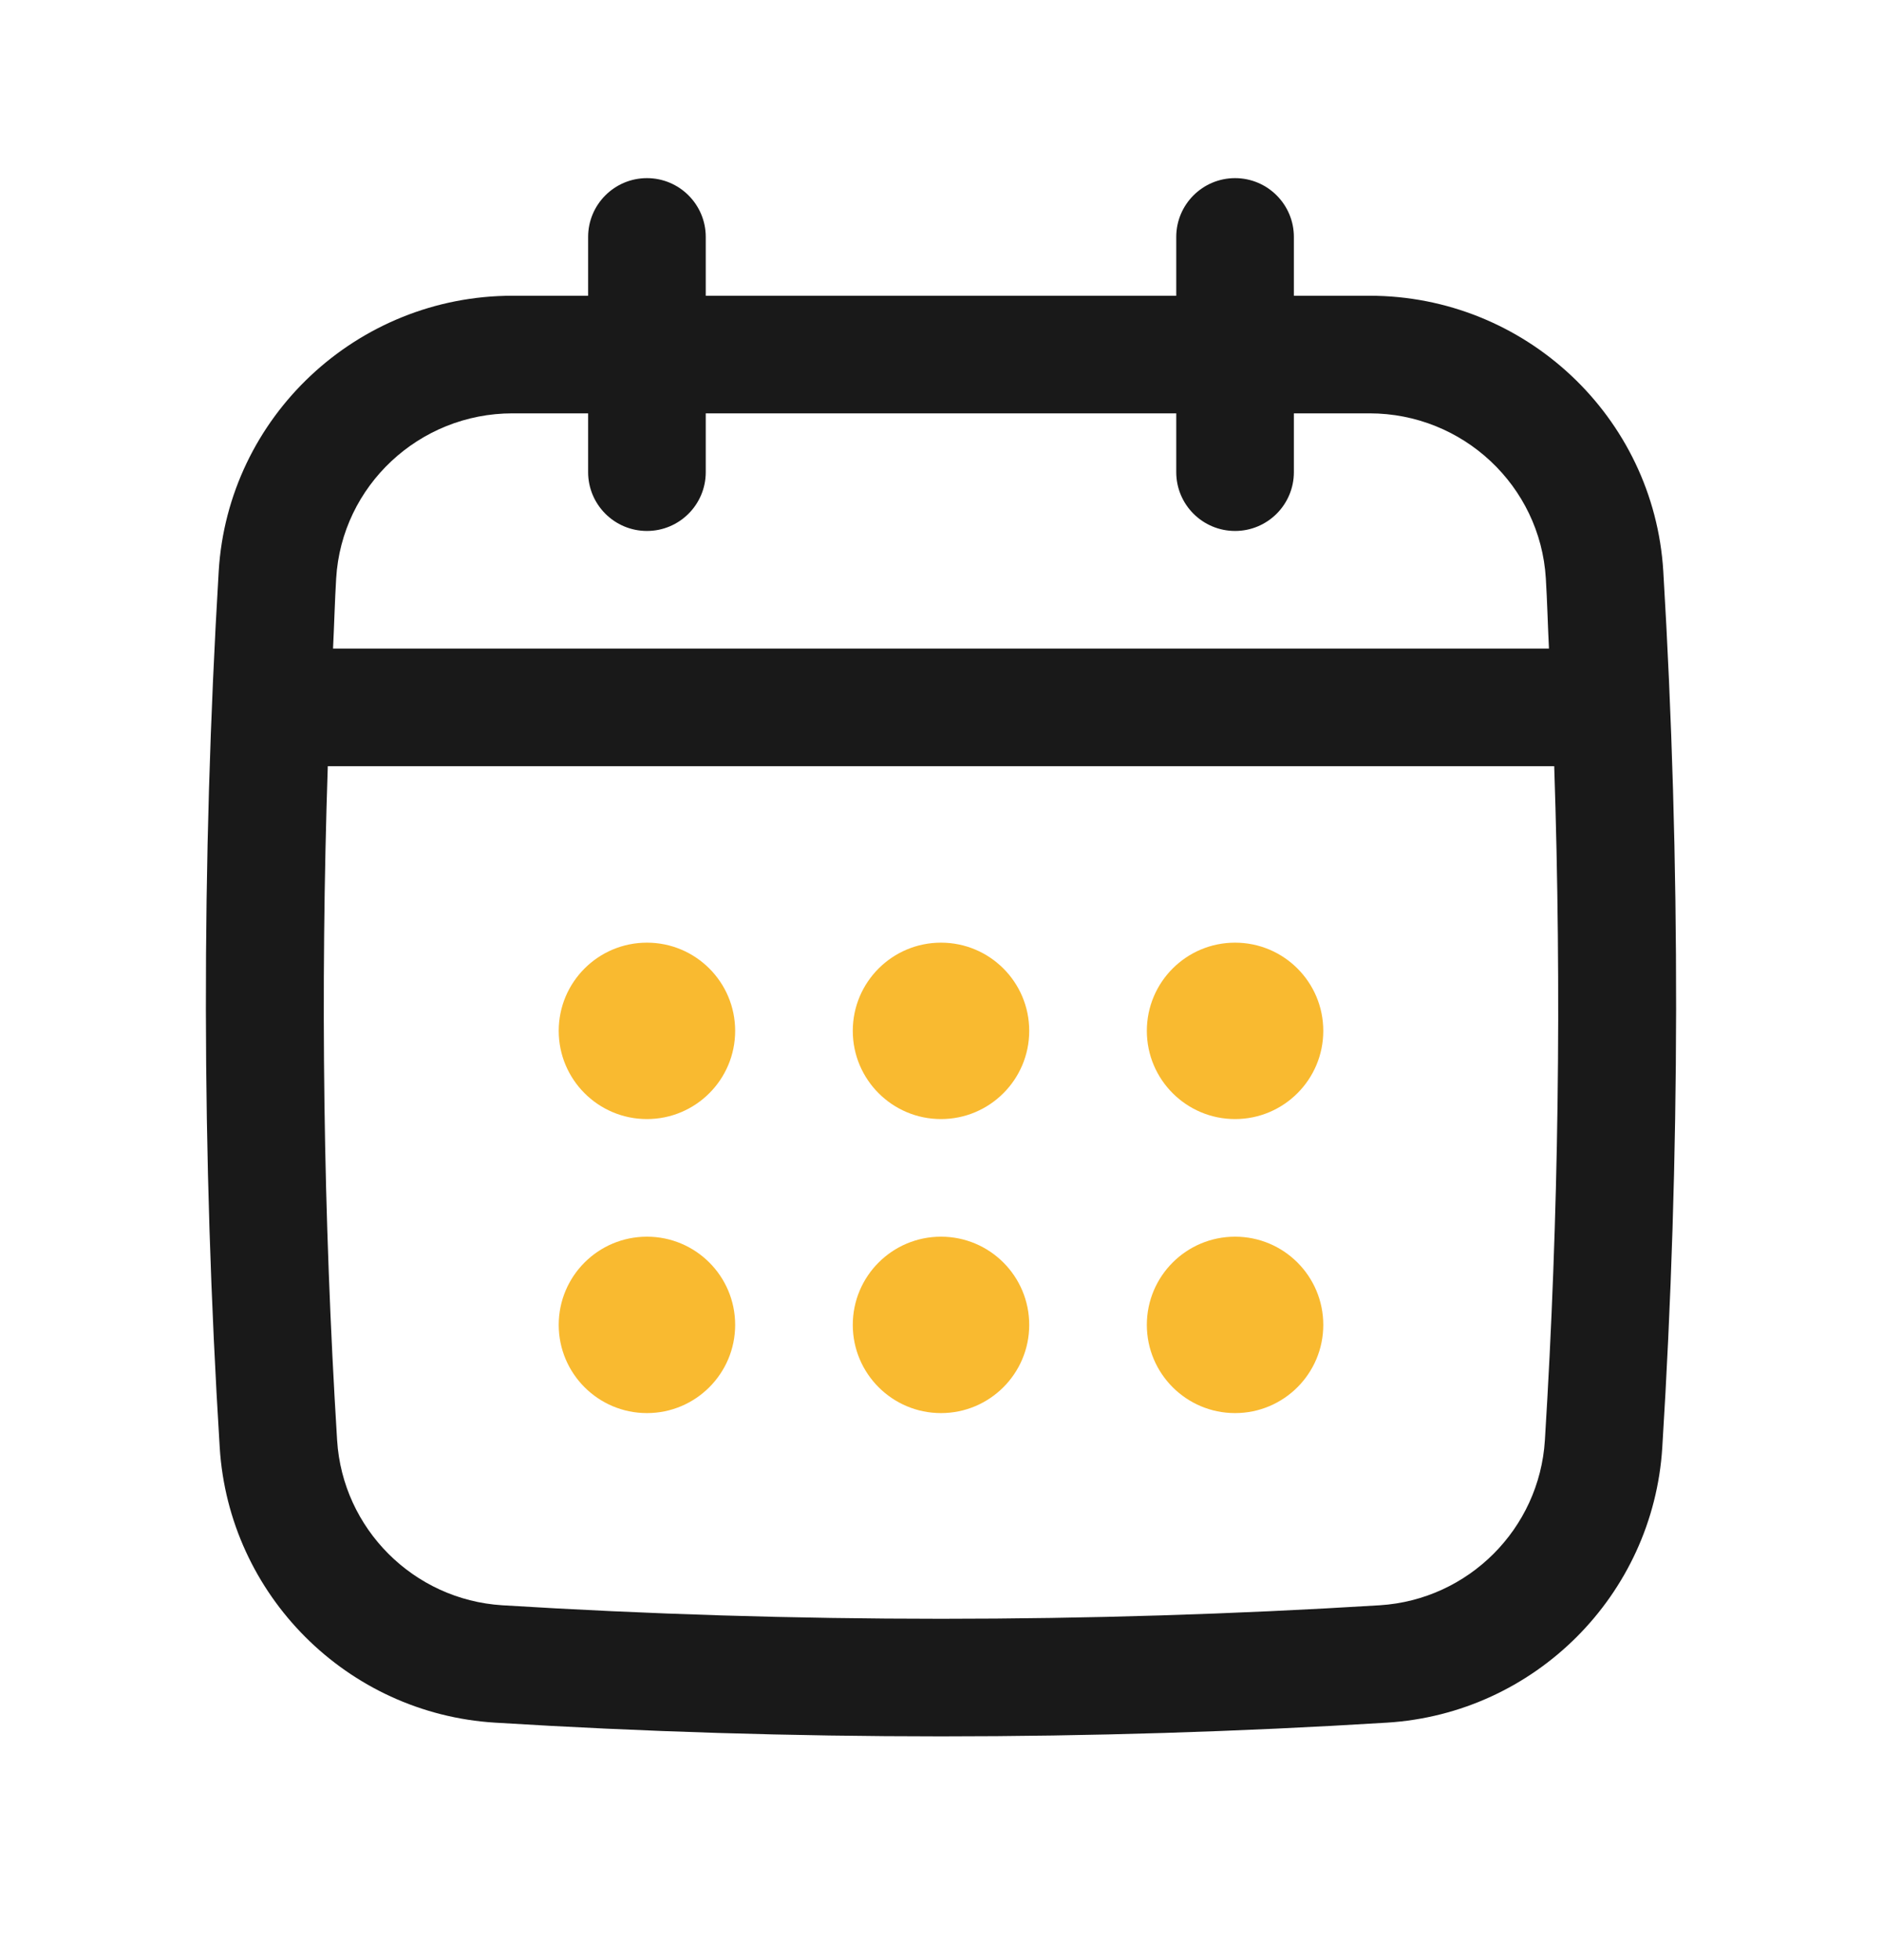
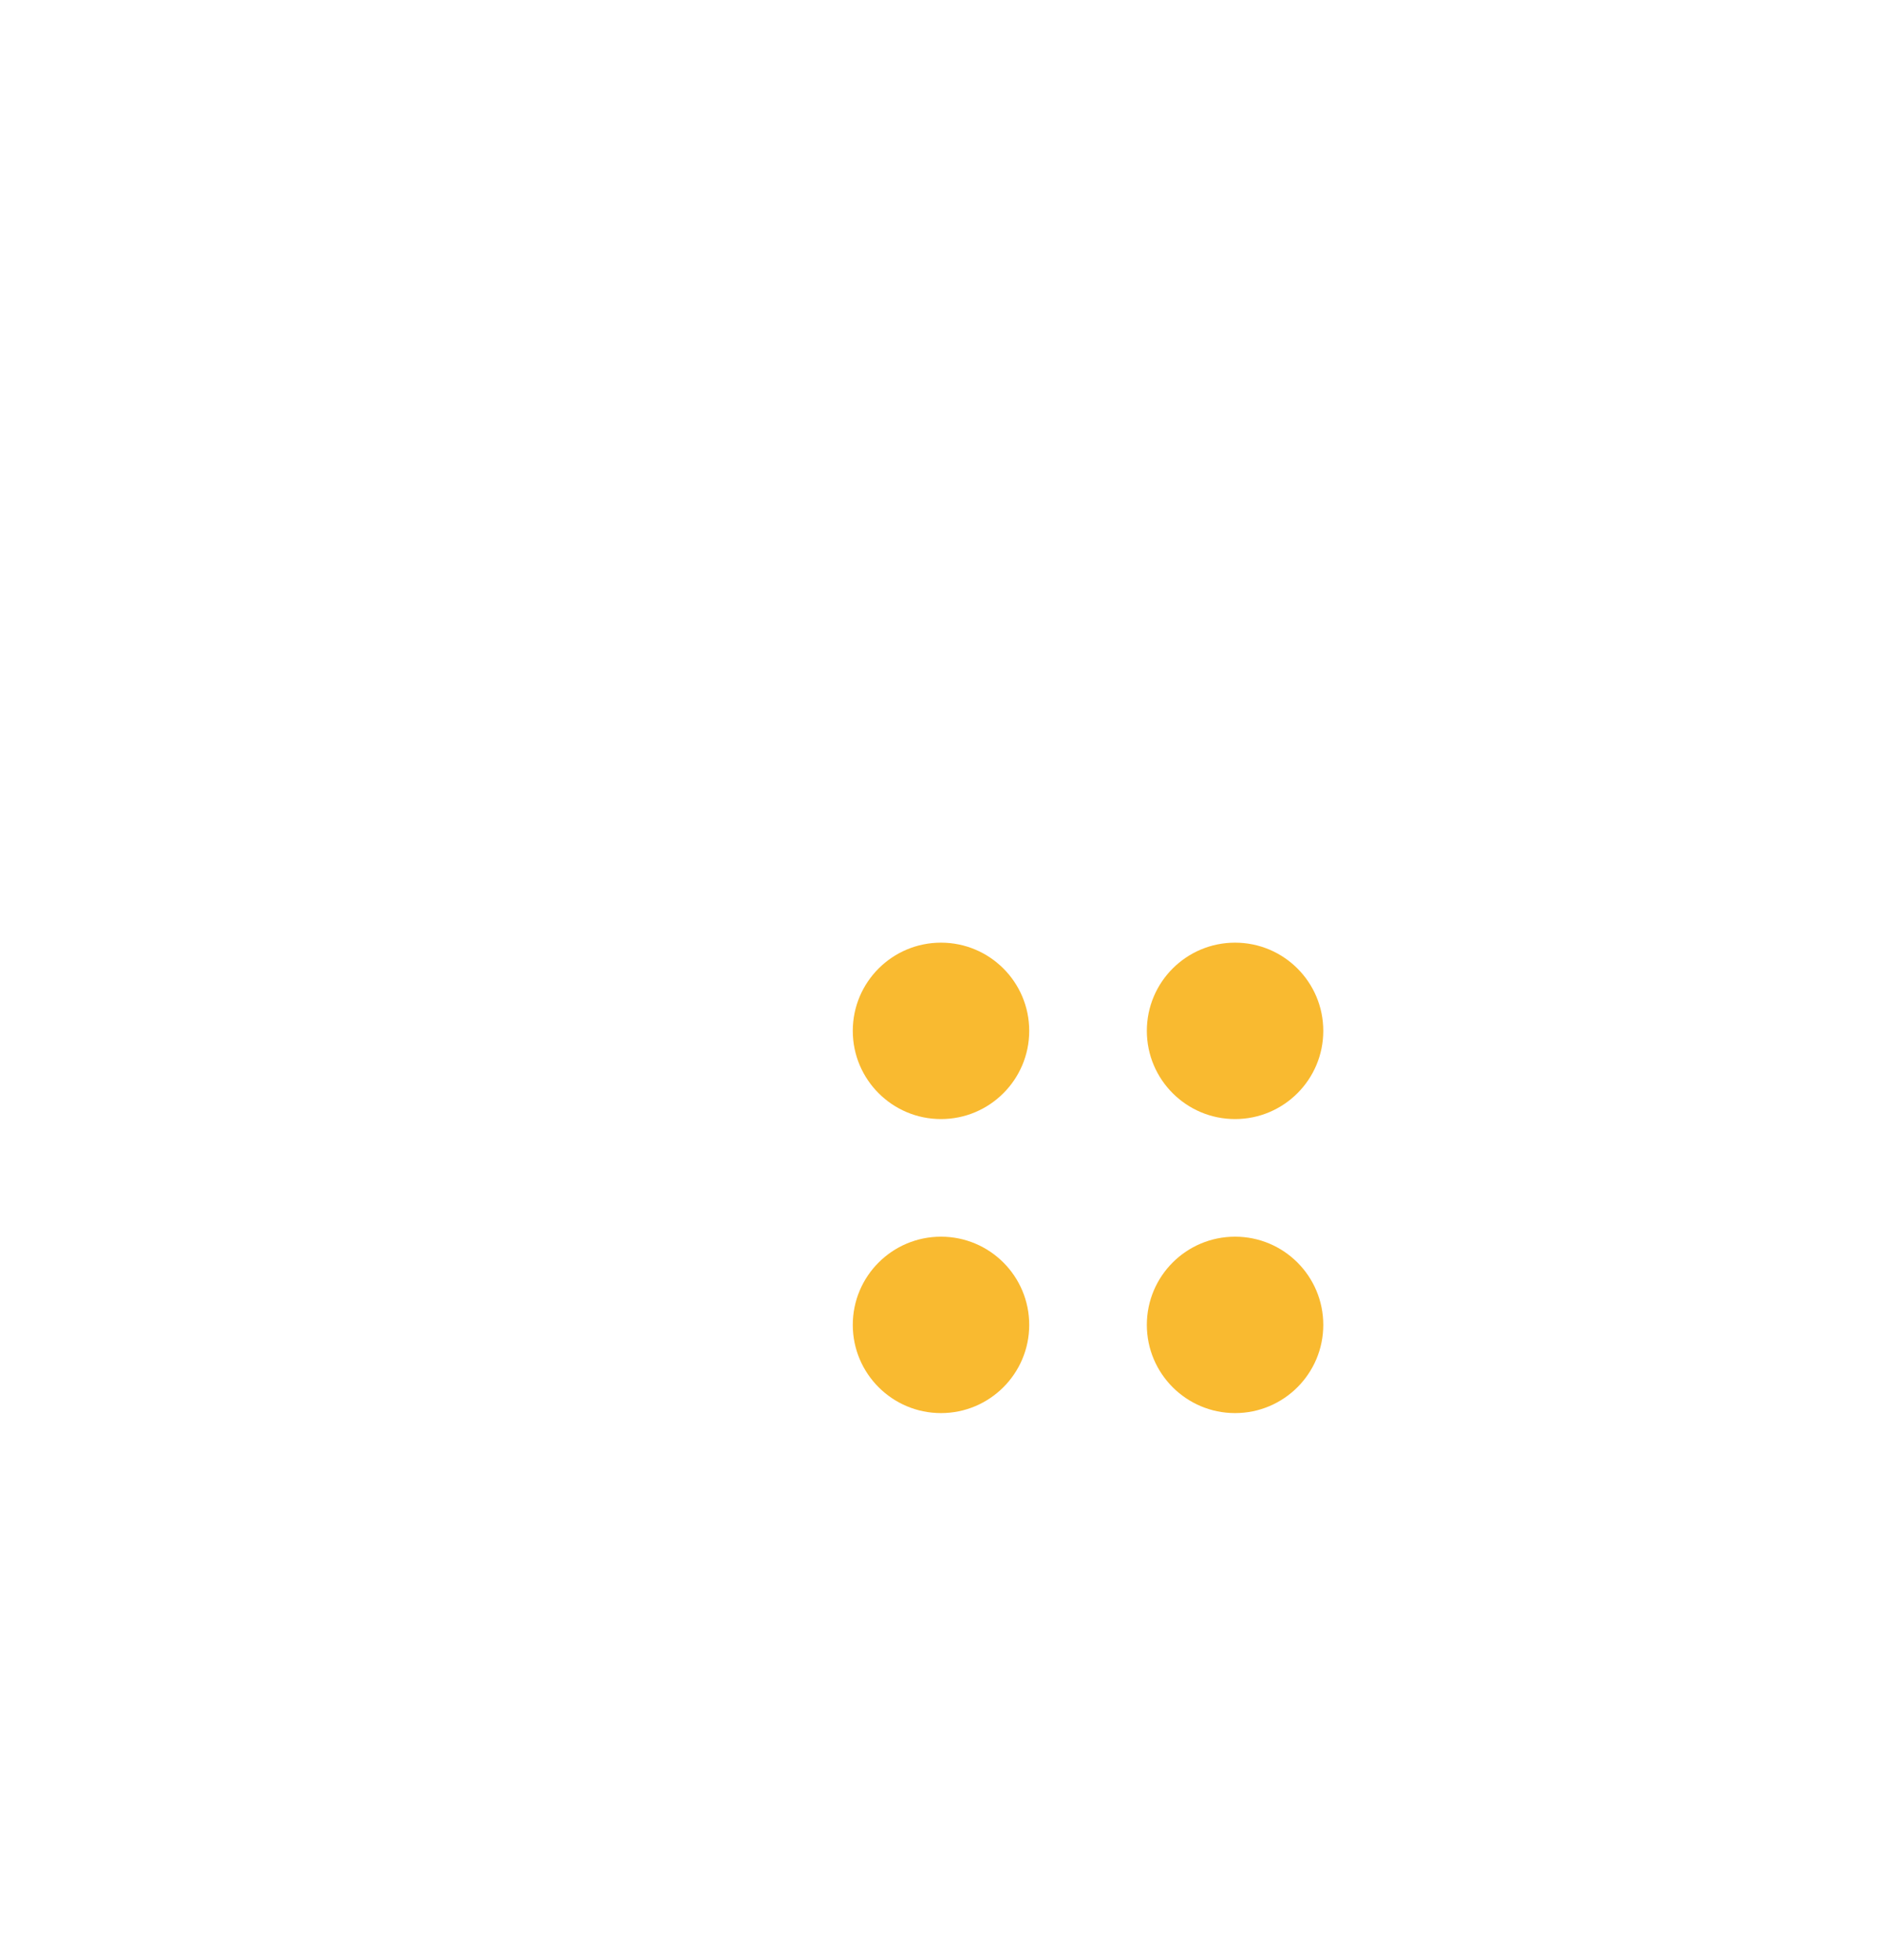
<svg xmlns="http://www.w3.org/2000/svg" width="24" height="25" viewBox="0 0 24 25" fill="none">
-   <path d="M21.211 7.287C21.092 5.316 19.447 3.772 17.465 3.772H16.5V3.022C16.5 2.608 16.164 2.272 15.75 2.272C15.336 2.272 15 2.608 15 3.022V3.772H9V3.022C9 2.608 8.664 2.272 8.25 2.272C7.836 2.272 7.5 2.608 7.5 3.022V3.772H6.535C4.553 3.772 2.907 5.316 2.789 7.287C2.567 10.993 2.571 14.753 2.802 18.462C2.919 20.345 4.427 21.854 6.31 21.971C8.198 22.088 10.099 22.146 12 22.146C13.9 22.146 15.801 22.088 17.689 21.971C19.572 21.854 21.081 20.345 21.198 18.462C21.429 14.755 21.433 10.996 21.211 7.287ZM19.701 18.369C19.631 19.498 18.726 20.403 17.596 20.474C13.883 20.704 10.117 20.704 6.404 20.474C5.274 20.403 4.369 19.498 4.299 18.369C4.122 15.518 4.085 12.636 4.18 9.772H19.82C19.915 12.637 19.878 15.519 19.701 18.369ZM8.25 6.772C8.664 6.772 9 6.436 9 6.022V5.272H15V6.022C15 6.436 15.336 6.772 15.75 6.772C16.164 6.772 16.5 6.436 16.5 6.022V5.272H17.465C18.655 5.272 19.642 6.197 19.713 7.377C19.731 7.674 19.738 7.974 19.753 8.272H4.247C4.262 7.974 4.269 7.674 4.287 7.377C4.357 6.197 5.345 5.272 6.535 5.272H7.5V6.022C7.5 6.436 7.836 6.772 8.25 6.772Z" fill="#191919" />
-   <path d="M8.25 14.273C8.871 14.273 9.375 13.769 9.375 13.148C9.375 12.526 8.871 12.023 8.25 12.023C7.629 12.023 7.125 12.526 7.125 13.148C7.125 13.769 7.629 14.273 8.25 14.273Z" fill="#F9BA30" />
  <path d="M12 14.273C12.621 14.273 13.125 13.769 13.125 13.148C13.125 12.526 12.621 12.023 12 12.023C11.379 12.023 10.875 12.526 10.875 13.148C10.875 13.769 11.379 14.273 12 14.273Z" fill="#F9BA30" />
-   <path d="M8.25 18.023C8.871 18.023 9.375 17.519 9.375 16.898C9.375 16.276 8.871 15.773 8.25 15.773C7.629 15.773 7.125 16.276 7.125 16.898C7.125 17.519 7.629 18.023 8.25 18.023Z" fill="#F9BA30" />
  <path d="M15.75 14.273C16.371 14.273 16.875 13.769 16.875 13.148C16.875 12.526 16.371 12.023 15.75 12.023C15.129 12.023 14.625 12.526 14.625 13.148C14.625 13.769 15.129 14.273 15.75 14.273Z" fill="#F9BA30" />
  <path d="M15.75 18.023C16.371 18.023 16.875 17.519 16.875 16.898C16.875 16.276 16.371 15.773 15.75 15.773C15.129 15.773 14.625 16.276 14.625 16.898C14.625 17.519 15.129 18.023 15.75 18.023Z" fill="#F9BA30" />
-   <path d="M12 18.023C12.621 18.023 13.125 17.519 13.125 16.898C13.125 16.276 12.621 15.773 12 15.773C11.379 15.773 10.875 16.276 10.875 16.898C10.875 17.519 11.379 18.023 12 18.023Z" fill="#F9BA30" />
+   <path d="M12 18.023C12.621 18.023 13.125 17.519 13.125 16.898C13.125 16.276 12.621 15.773 12 15.773C11.379 15.773 10.875 16.276 10.875 16.898C10.875 17.519 11.379 18.023 12 18.023" fill="#F9BA30" />
</svg>